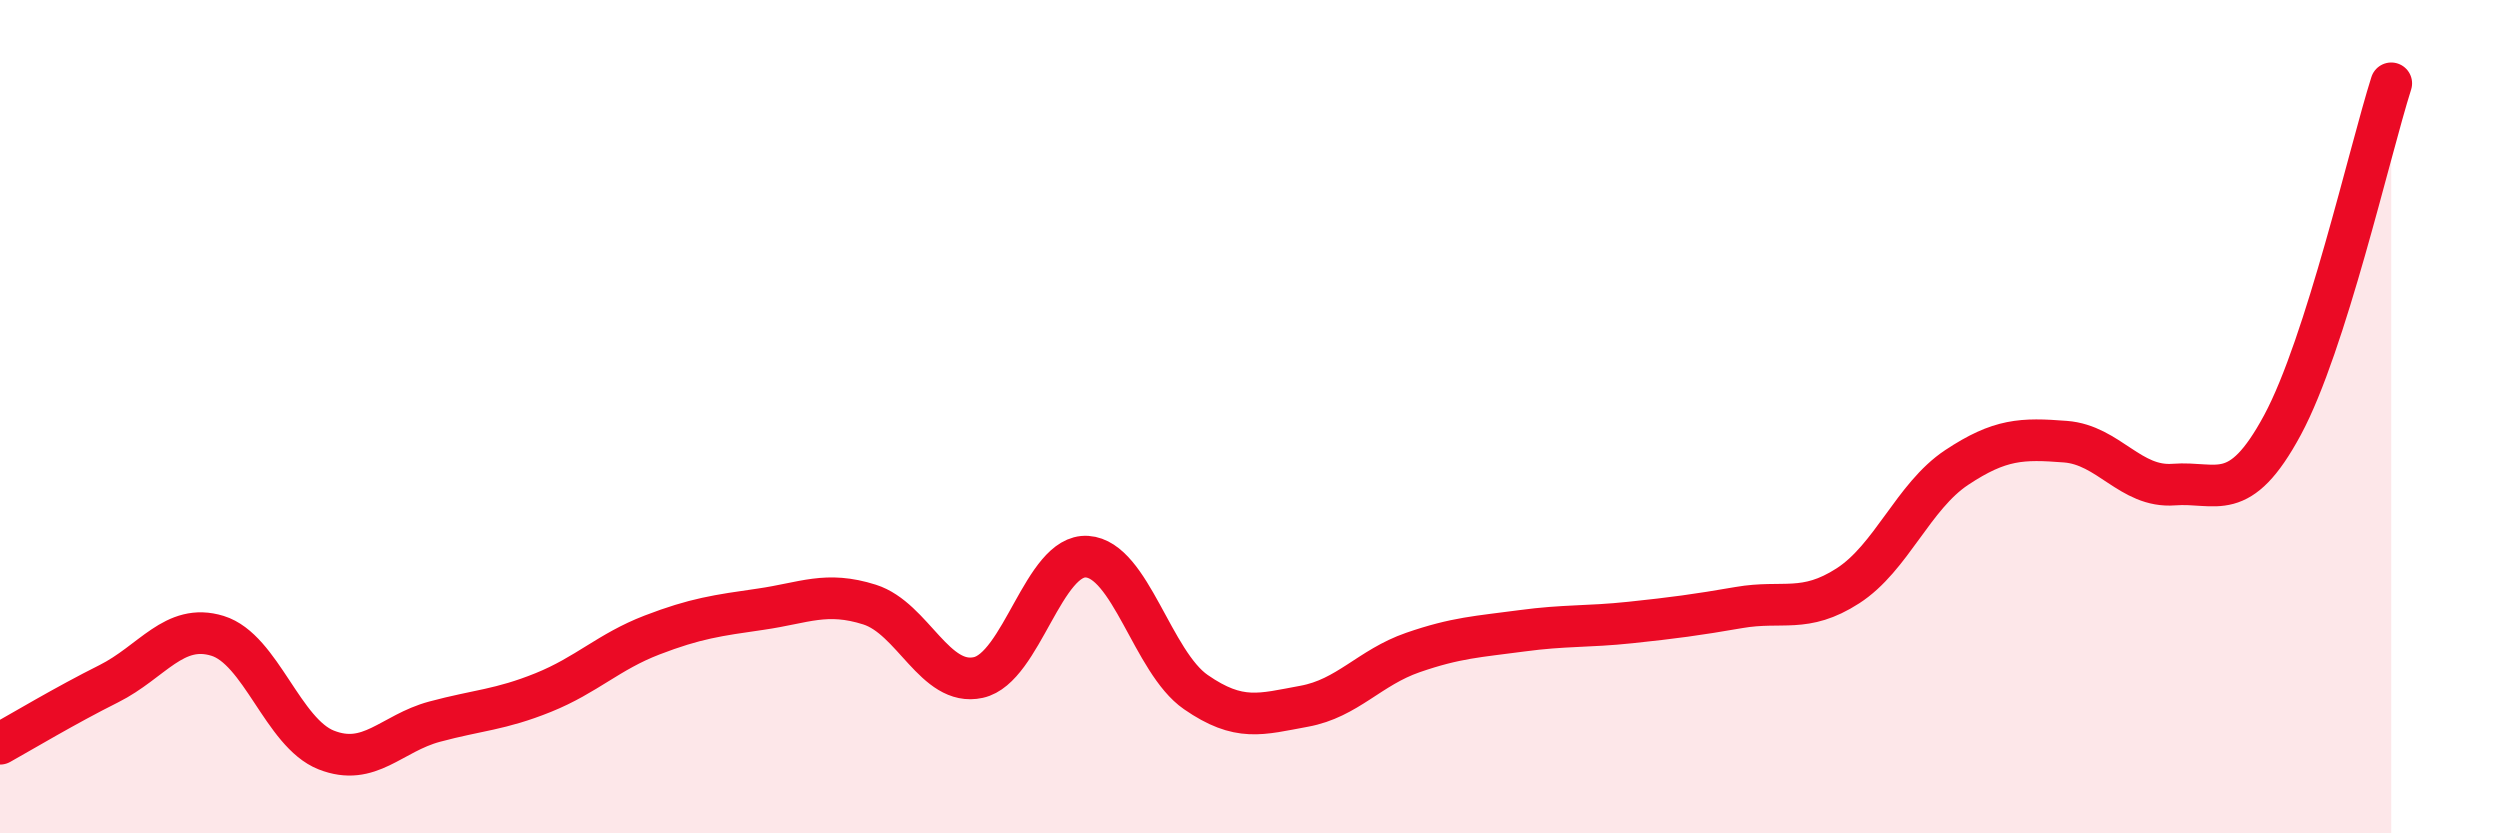
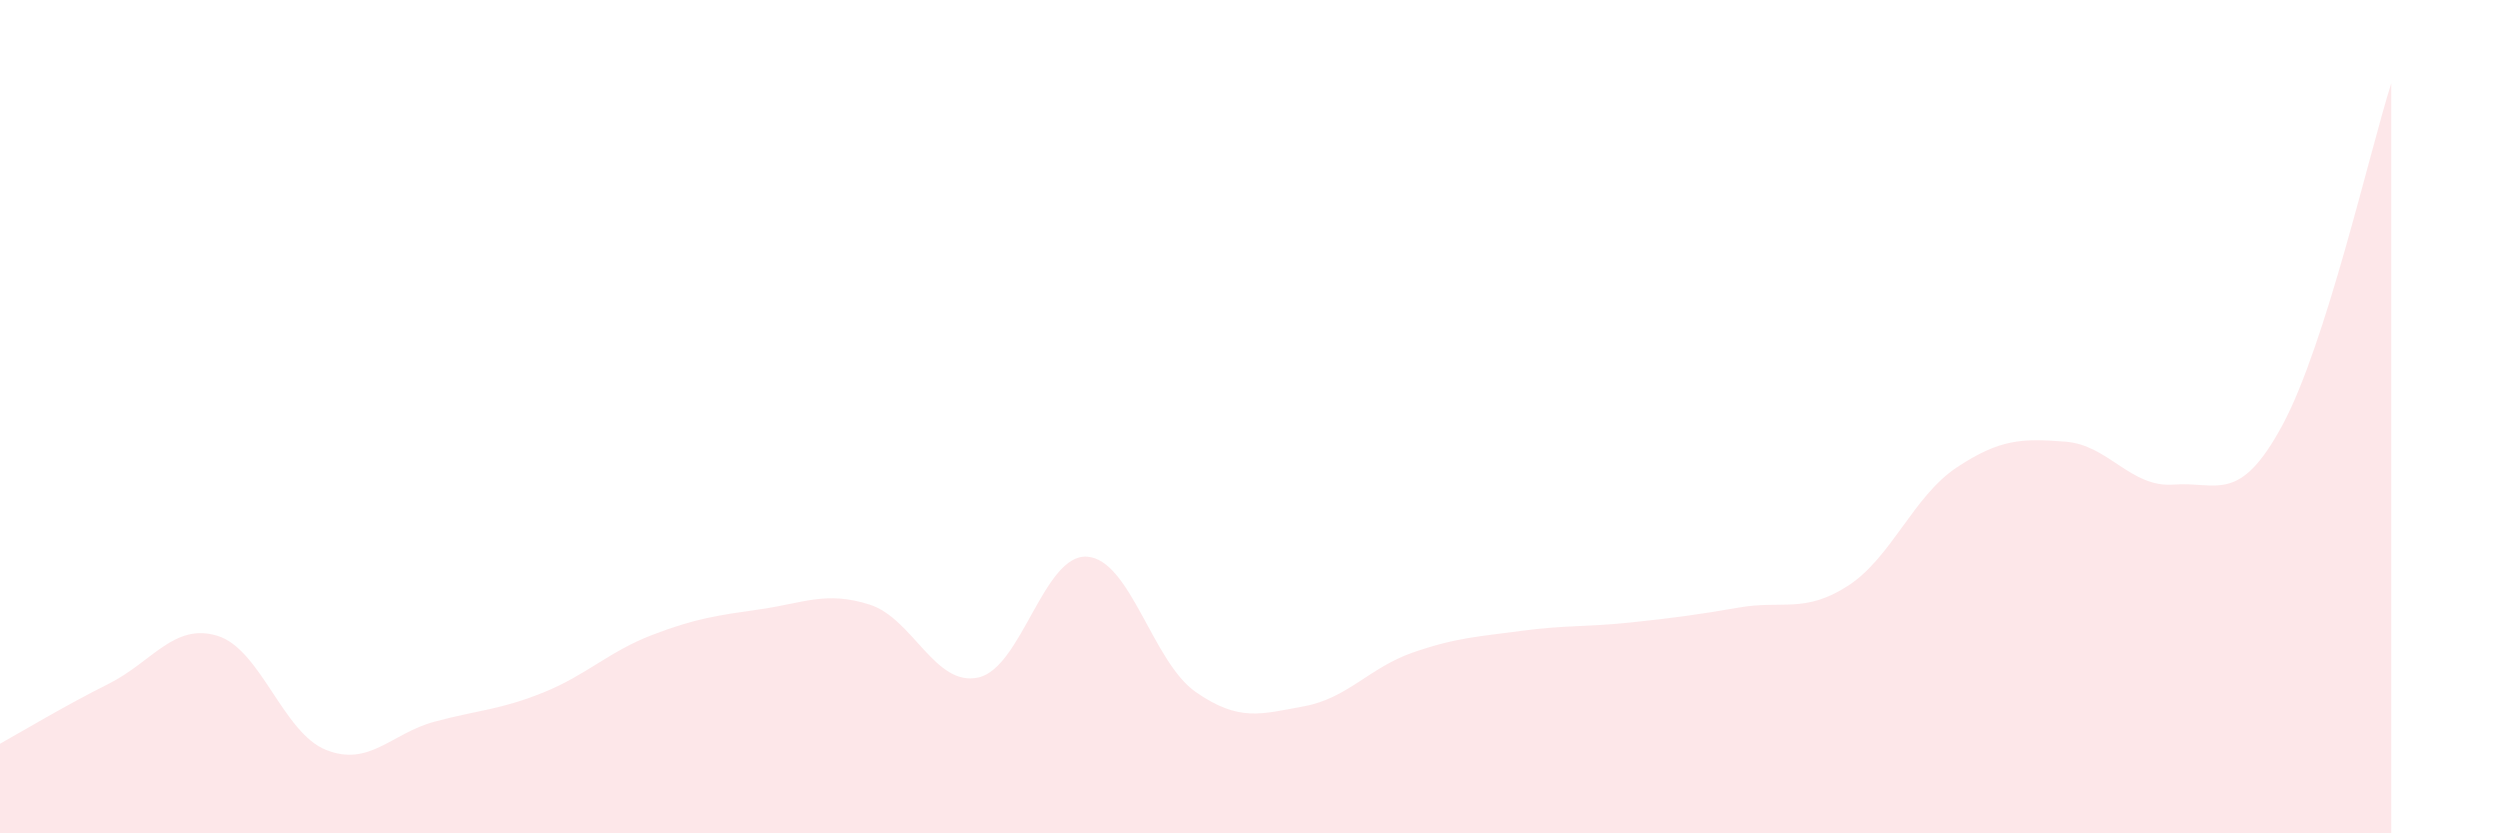
<svg xmlns="http://www.w3.org/2000/svg" width="60" height="20" viewBox="0 0 60 20">
  <path d="M 0,17.85 C 0.52,17.56 1.57,16.93 2.61,16.41 C 3.65,15.89 4.18,14.94 5.22,15.26 C 6.26,15.58 6.79,17.59 7.83,18 C 8.87,18.41 9.39,17.6 10.43,17.32 C 11.47,17.04 12,17.04 13.04,16.62 C 14.08,16.2 14.61,15.64 15.65,15.24 C 16.69,14.84 17.22,14.77 18.26,14.62 C 19.3,14.47 19.83,14.18 20.87,14.51 C 21.91,14.84 22.44,16.49 23.48,16.26 C 24.52,16.03 25.05,13.29 26.09,13.36 C 27.13,13.43 27.66,15.89 28.7,16.61 C 29.74,17.33 30.26,17.14 31.3,16.95 C 32.34,16.76 32.87,16.02 33.91,15.66 C 34.95,15.3 35.48,15.28 36.52,15.14 C 37.56,15 38.09,15.05 39.13,14.94 C 40.17,14.83 40.7,14.76 41.74,14.58 C 42.78,14.4 43.31,14.73 44.35,14.06 C 45.39,13.39 45.92,11.91 46.96,11.22 C 48,10.53 48.53,10.52 49.57,10.6 C 50.61,10.68 51.13,11.71 52.17,11.63 C 53.21,11.55 53.74,12.13 54.78,10.2 C 55.82,8.27 56.87,3.64 57.39,2L57.39 20L0 20Z" fill="#EB0A25" opacity="0.1" stroke-linecap="round" stroke-linejoin="round" />
-   <path d="M 0,17.85 C 0.52,17.56 1.57,16.93 2.61,16.41 C 3.65,15.89 4.18,14.94 5.22,15.26 C 6.26,15.58 6.79,17.59 7.83,18 C 8.87,18.41 9.39,17.6 10.43,17.32 C 11.47,17.04 12,17.04 13.04,16.62 C 14.08,16.2 14.61,15.64 15.65,15.24 C 16.69,14.84 17.22,14.77 18.26,14.62 C 19.3,14.47 19.83,14.18 20.87,14.51 C 21.91,14.84 22.44,16.49 23.48,16.26 C 24.52,16.03 25.05,13.29 26.09,13.36 C 27.13,13.43 27.66,15.89 28.7,16.61 C 29.74,17.33 30.26,17.14 31.3,16.95 C 32.34,16.76 32.87,16.02 33.91,15.66 C 34.95,15.3 35.48,15.28 36.52,15.14 C 37.56,15 38.09,15.05 39.13,14.94 C 40.17,14.83 40.7,14.76 41.74,14.58 C 42.78,14.4 43.31,14.73 44.35,14.06 C 45.39,13.39 45.92,11.91 46.96,11.22 C 48,10.53 48.53,10.52 49.57,10.6 C 50.61,10.68 51.13,11.71 52.17,11.63 C 53.21,11.55 53.74,12.13 54.78,10.2 C 55.82,8.27 56.87,3.64 57.39,2" stroke="#EB0A25" stroke-width="1" fill="none" stroke-linecap="round" stroke-linejoin="round" />
</svg>